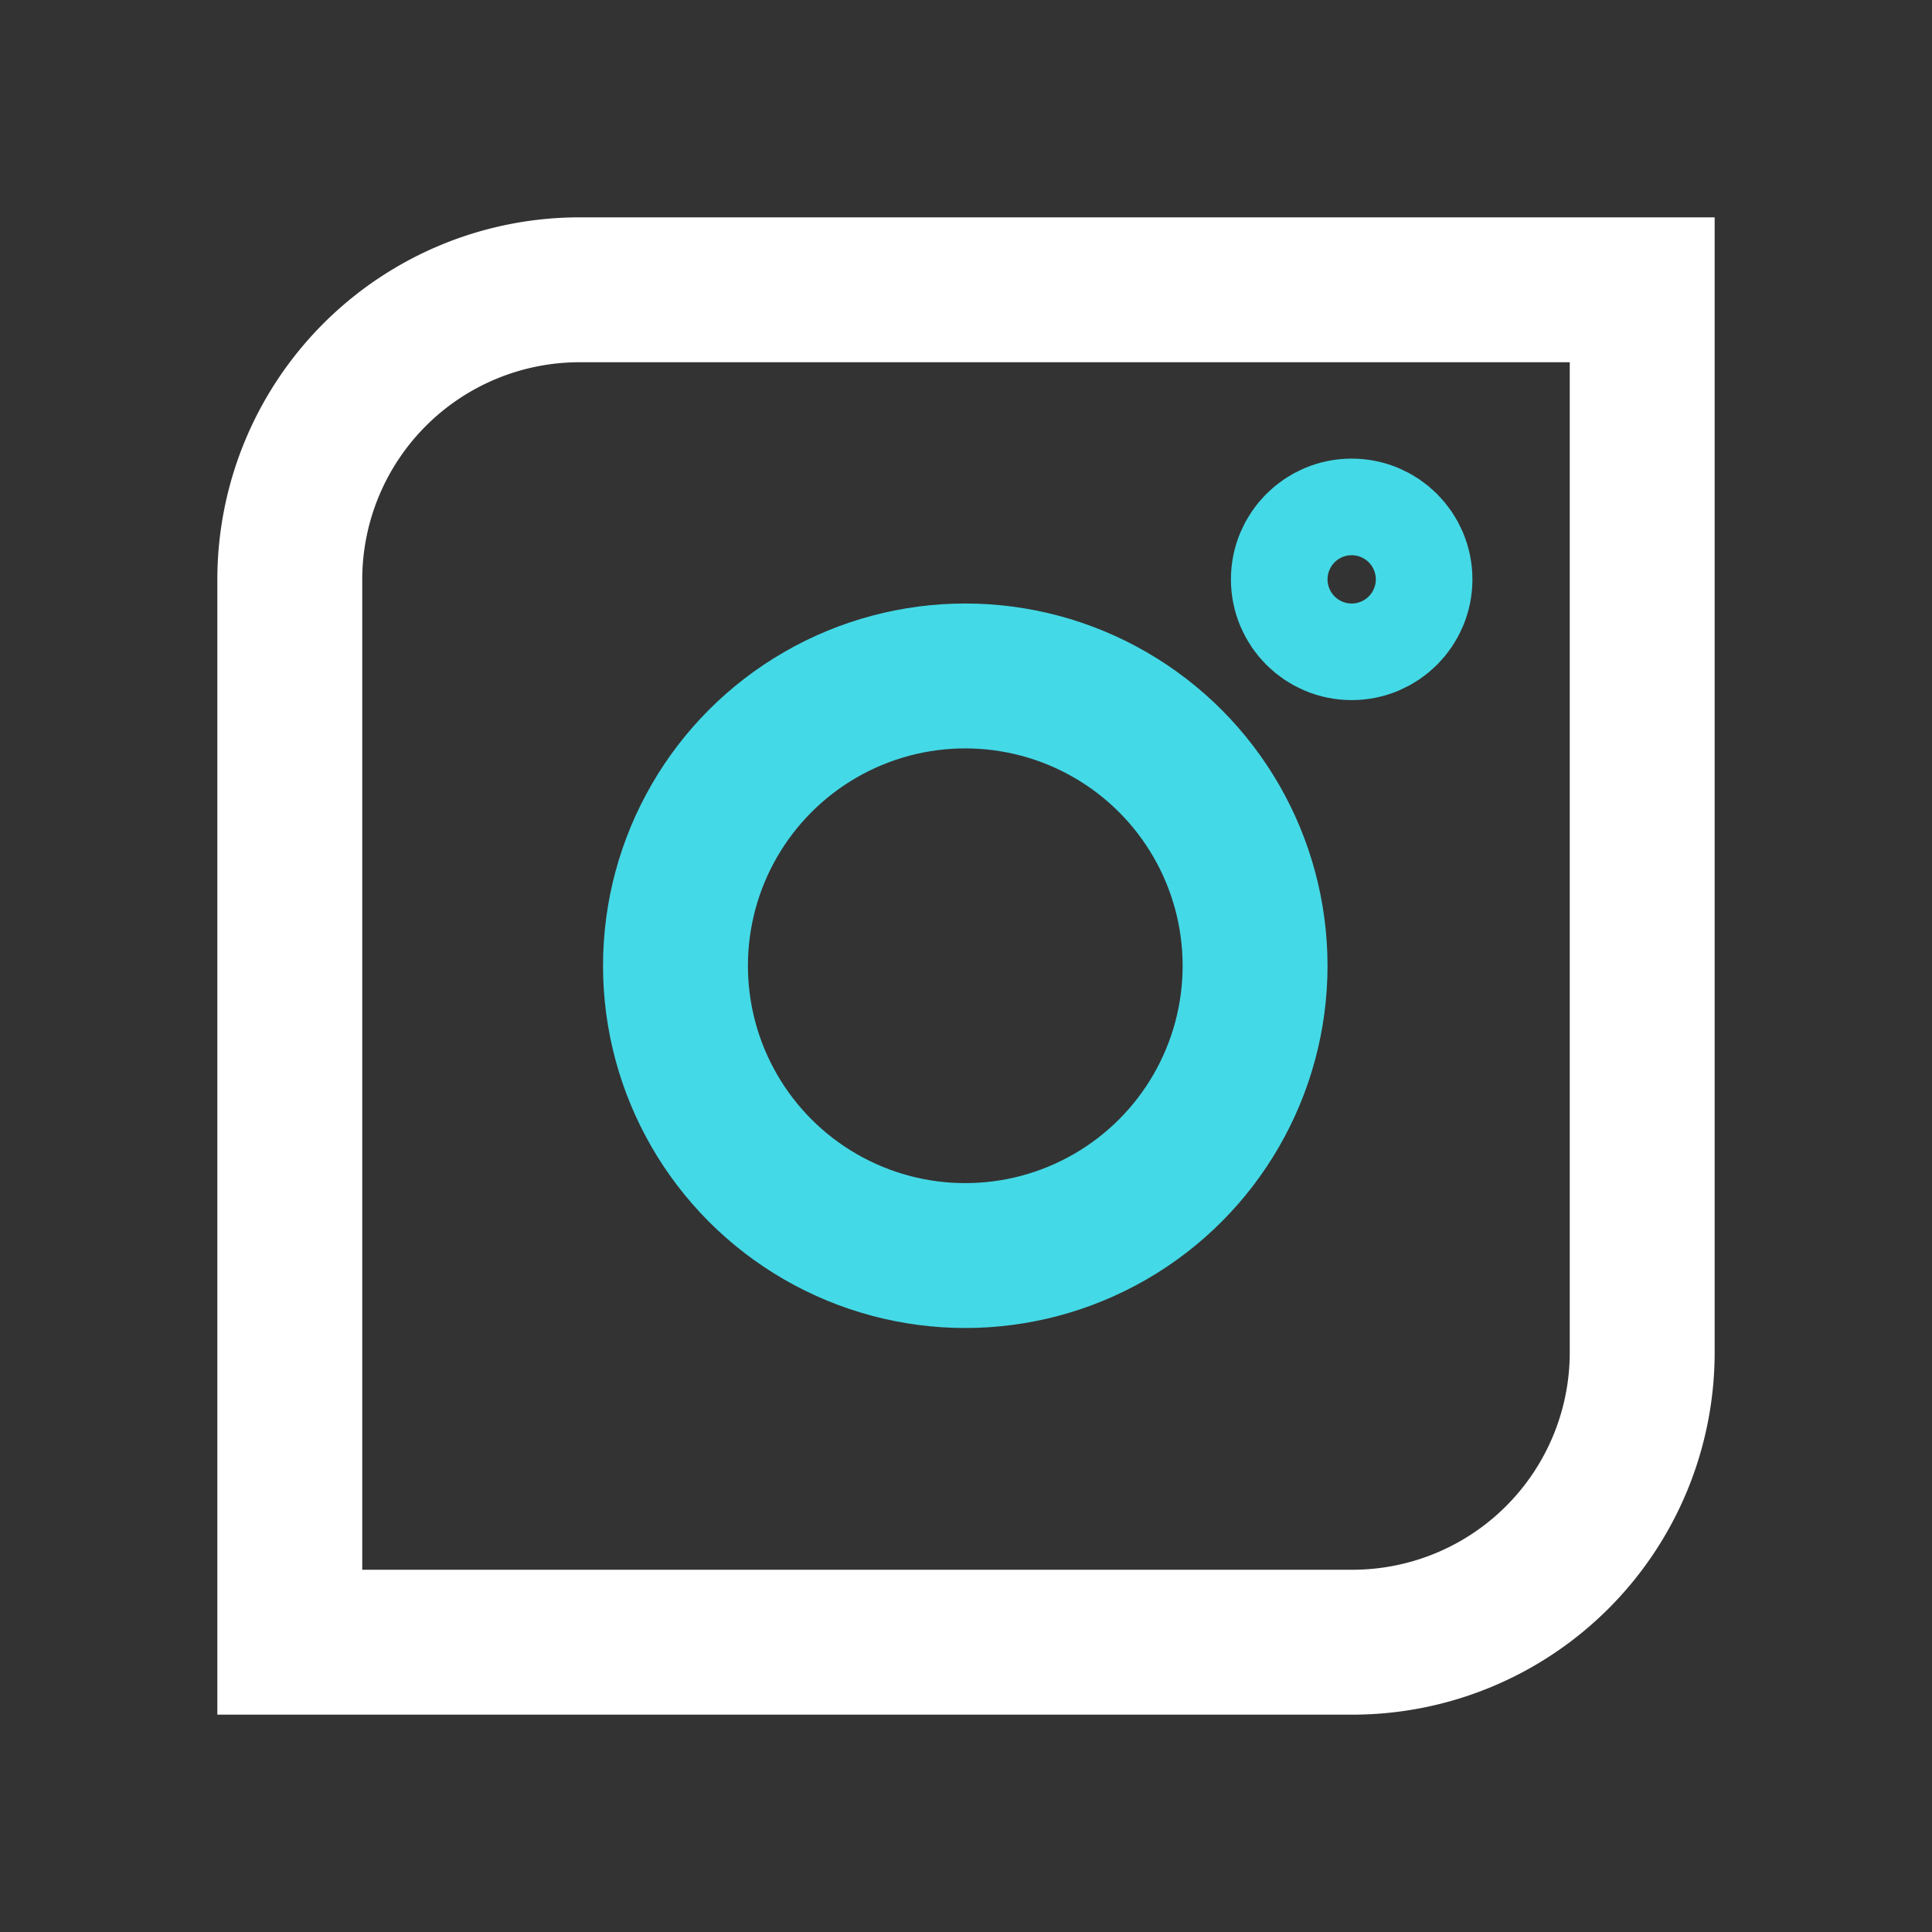
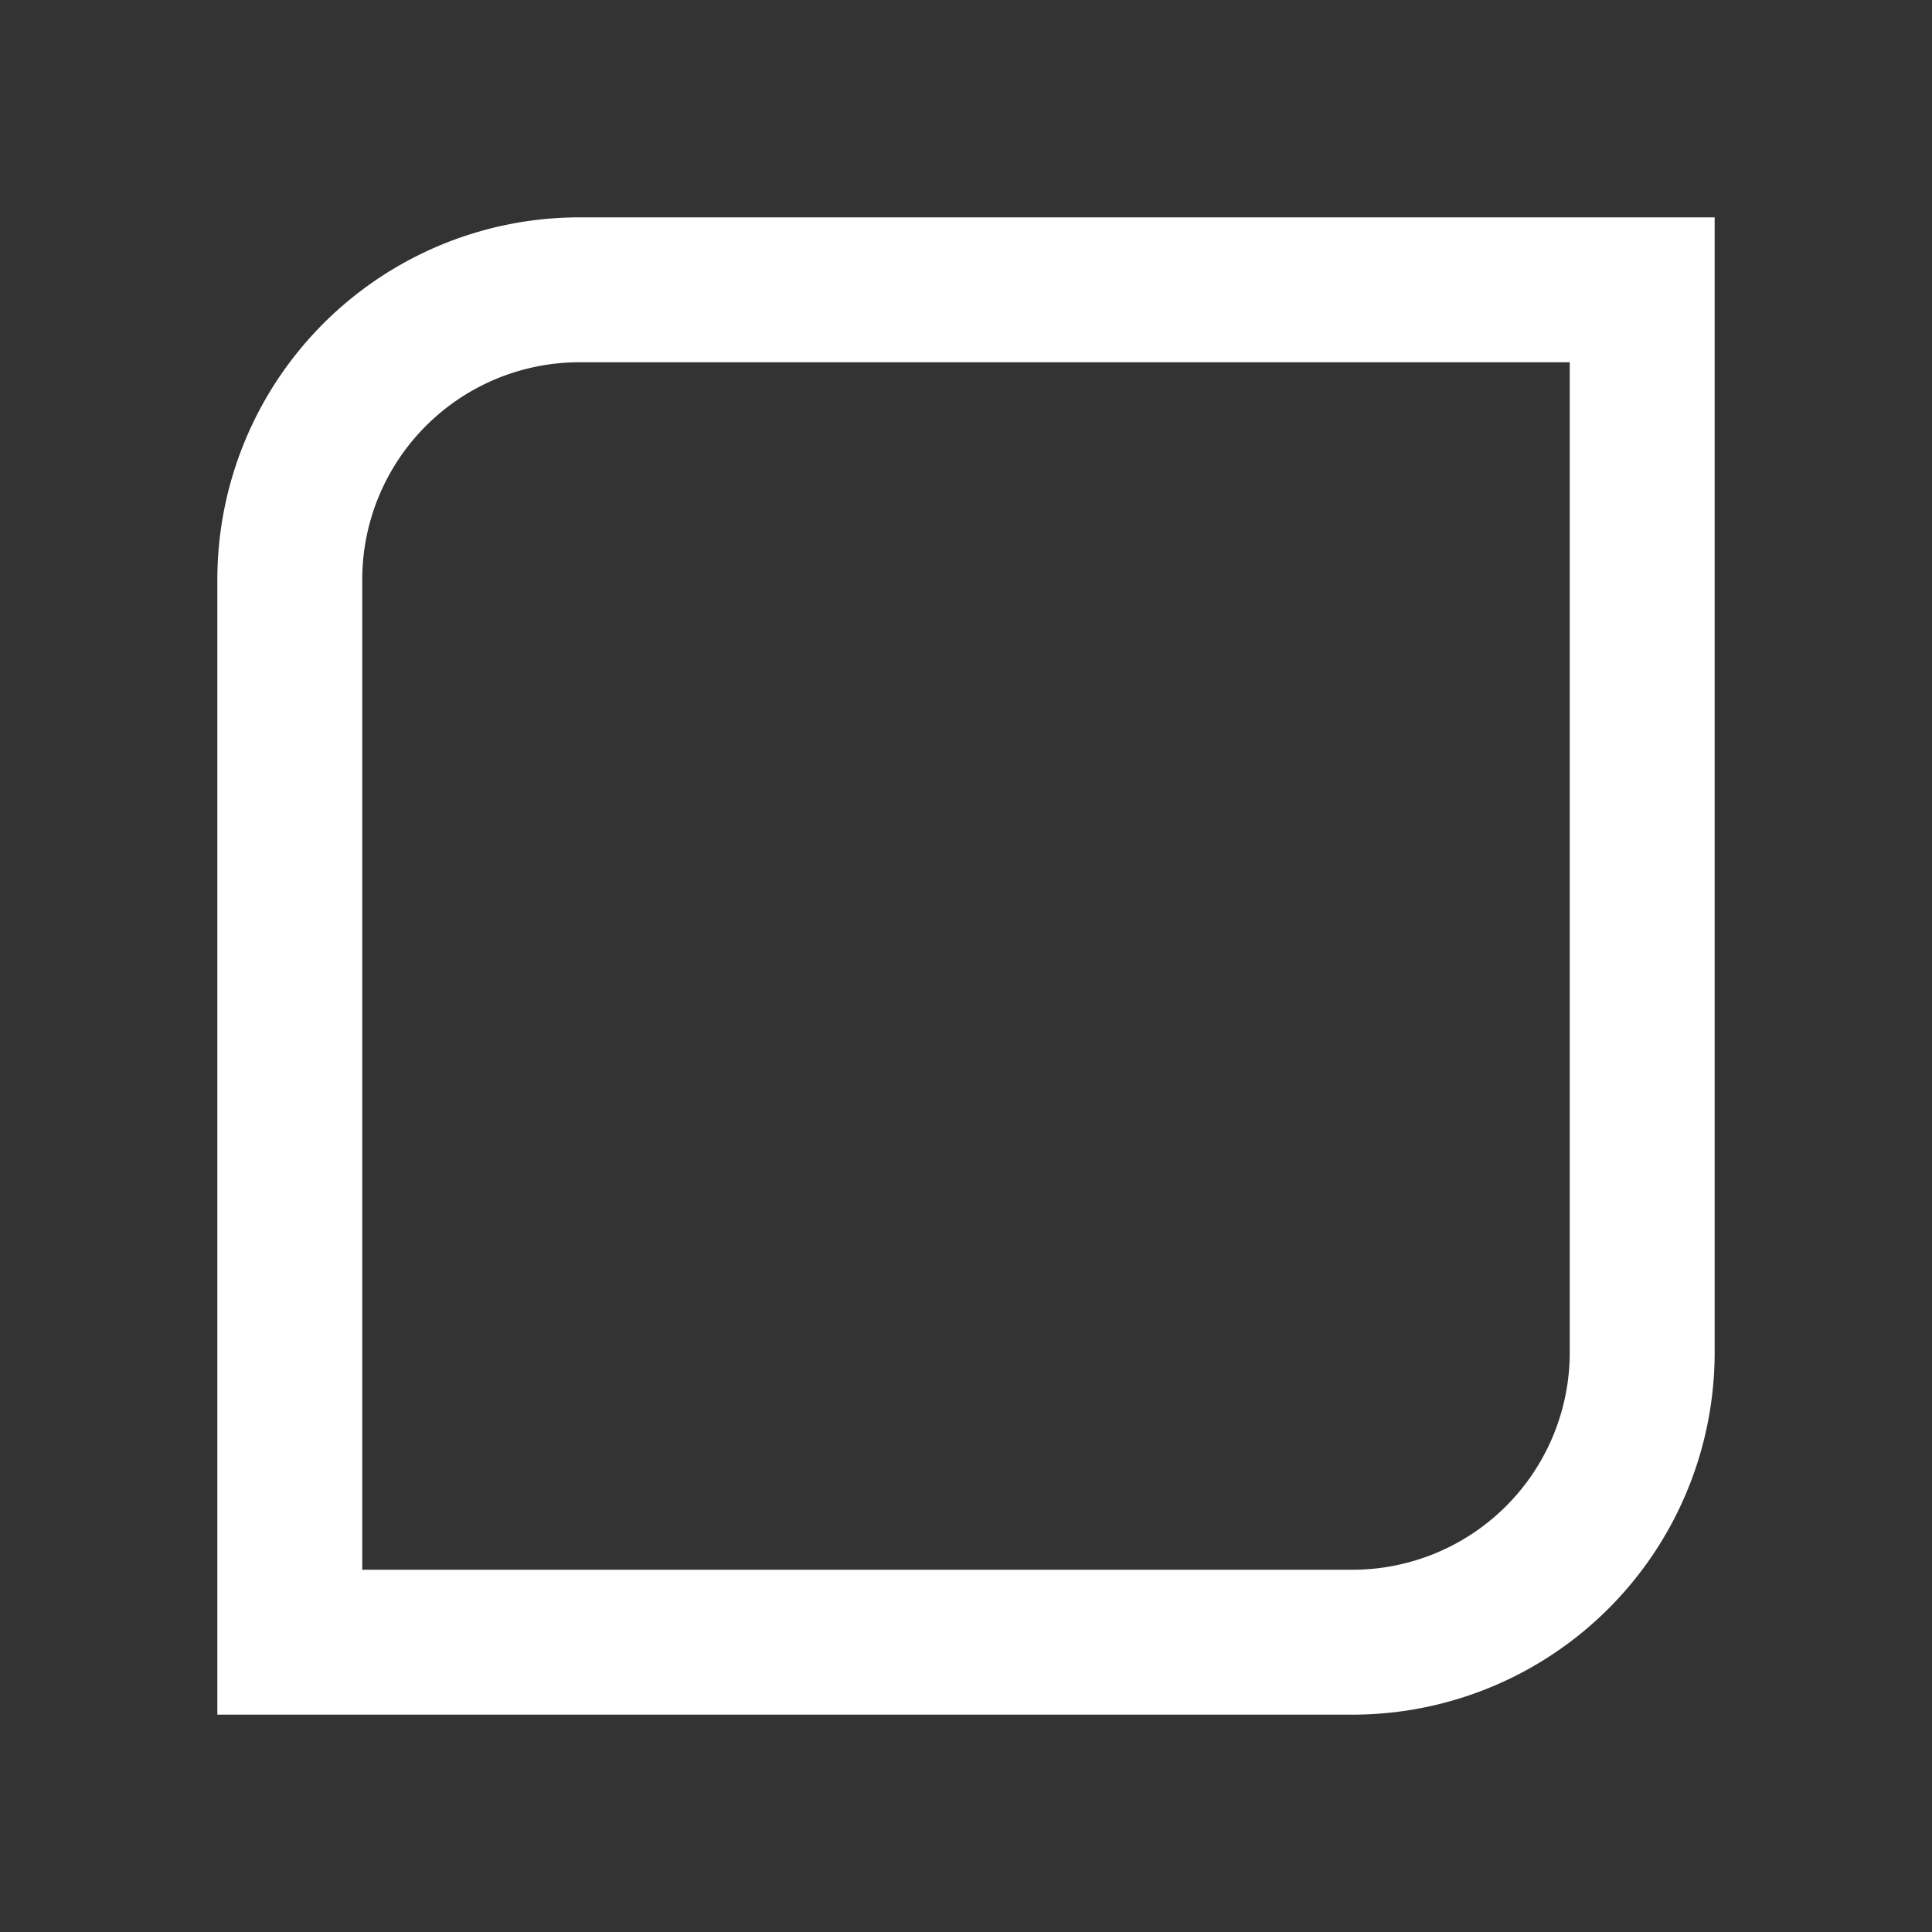
<svg xmlns="http://www.w3.org/2000/svg" id="ikony" viewBox="0 0 80 80">
  <rect x="0" y="0" width="80" height="80" fill="#333333" stroke="none" />
  <g>
    <path d="M24,12H68a0,0,0,0,1,0,0V56A12,12,0,0,1,56,68H12a0,0,0,0,1,0,0V24A12,12,0,0,1,24,12Z" style="fill: none;stroke: #fff;stroke-miterlimit: 10;stroke-width: 6px" />
-     <circle cx="39.97" cy="39.99" r="12" style="fill: none;stroke: #44d9e6;stroke-miterlimit: 10;stroke-width: 6px" />
-     <circle cx="55.97" cy="23.99" r="2" style="fill: none;stroke: #44d9e6;stroke-miterlimit: 10;stroke-width: 6px" />
  </g>
</svg>